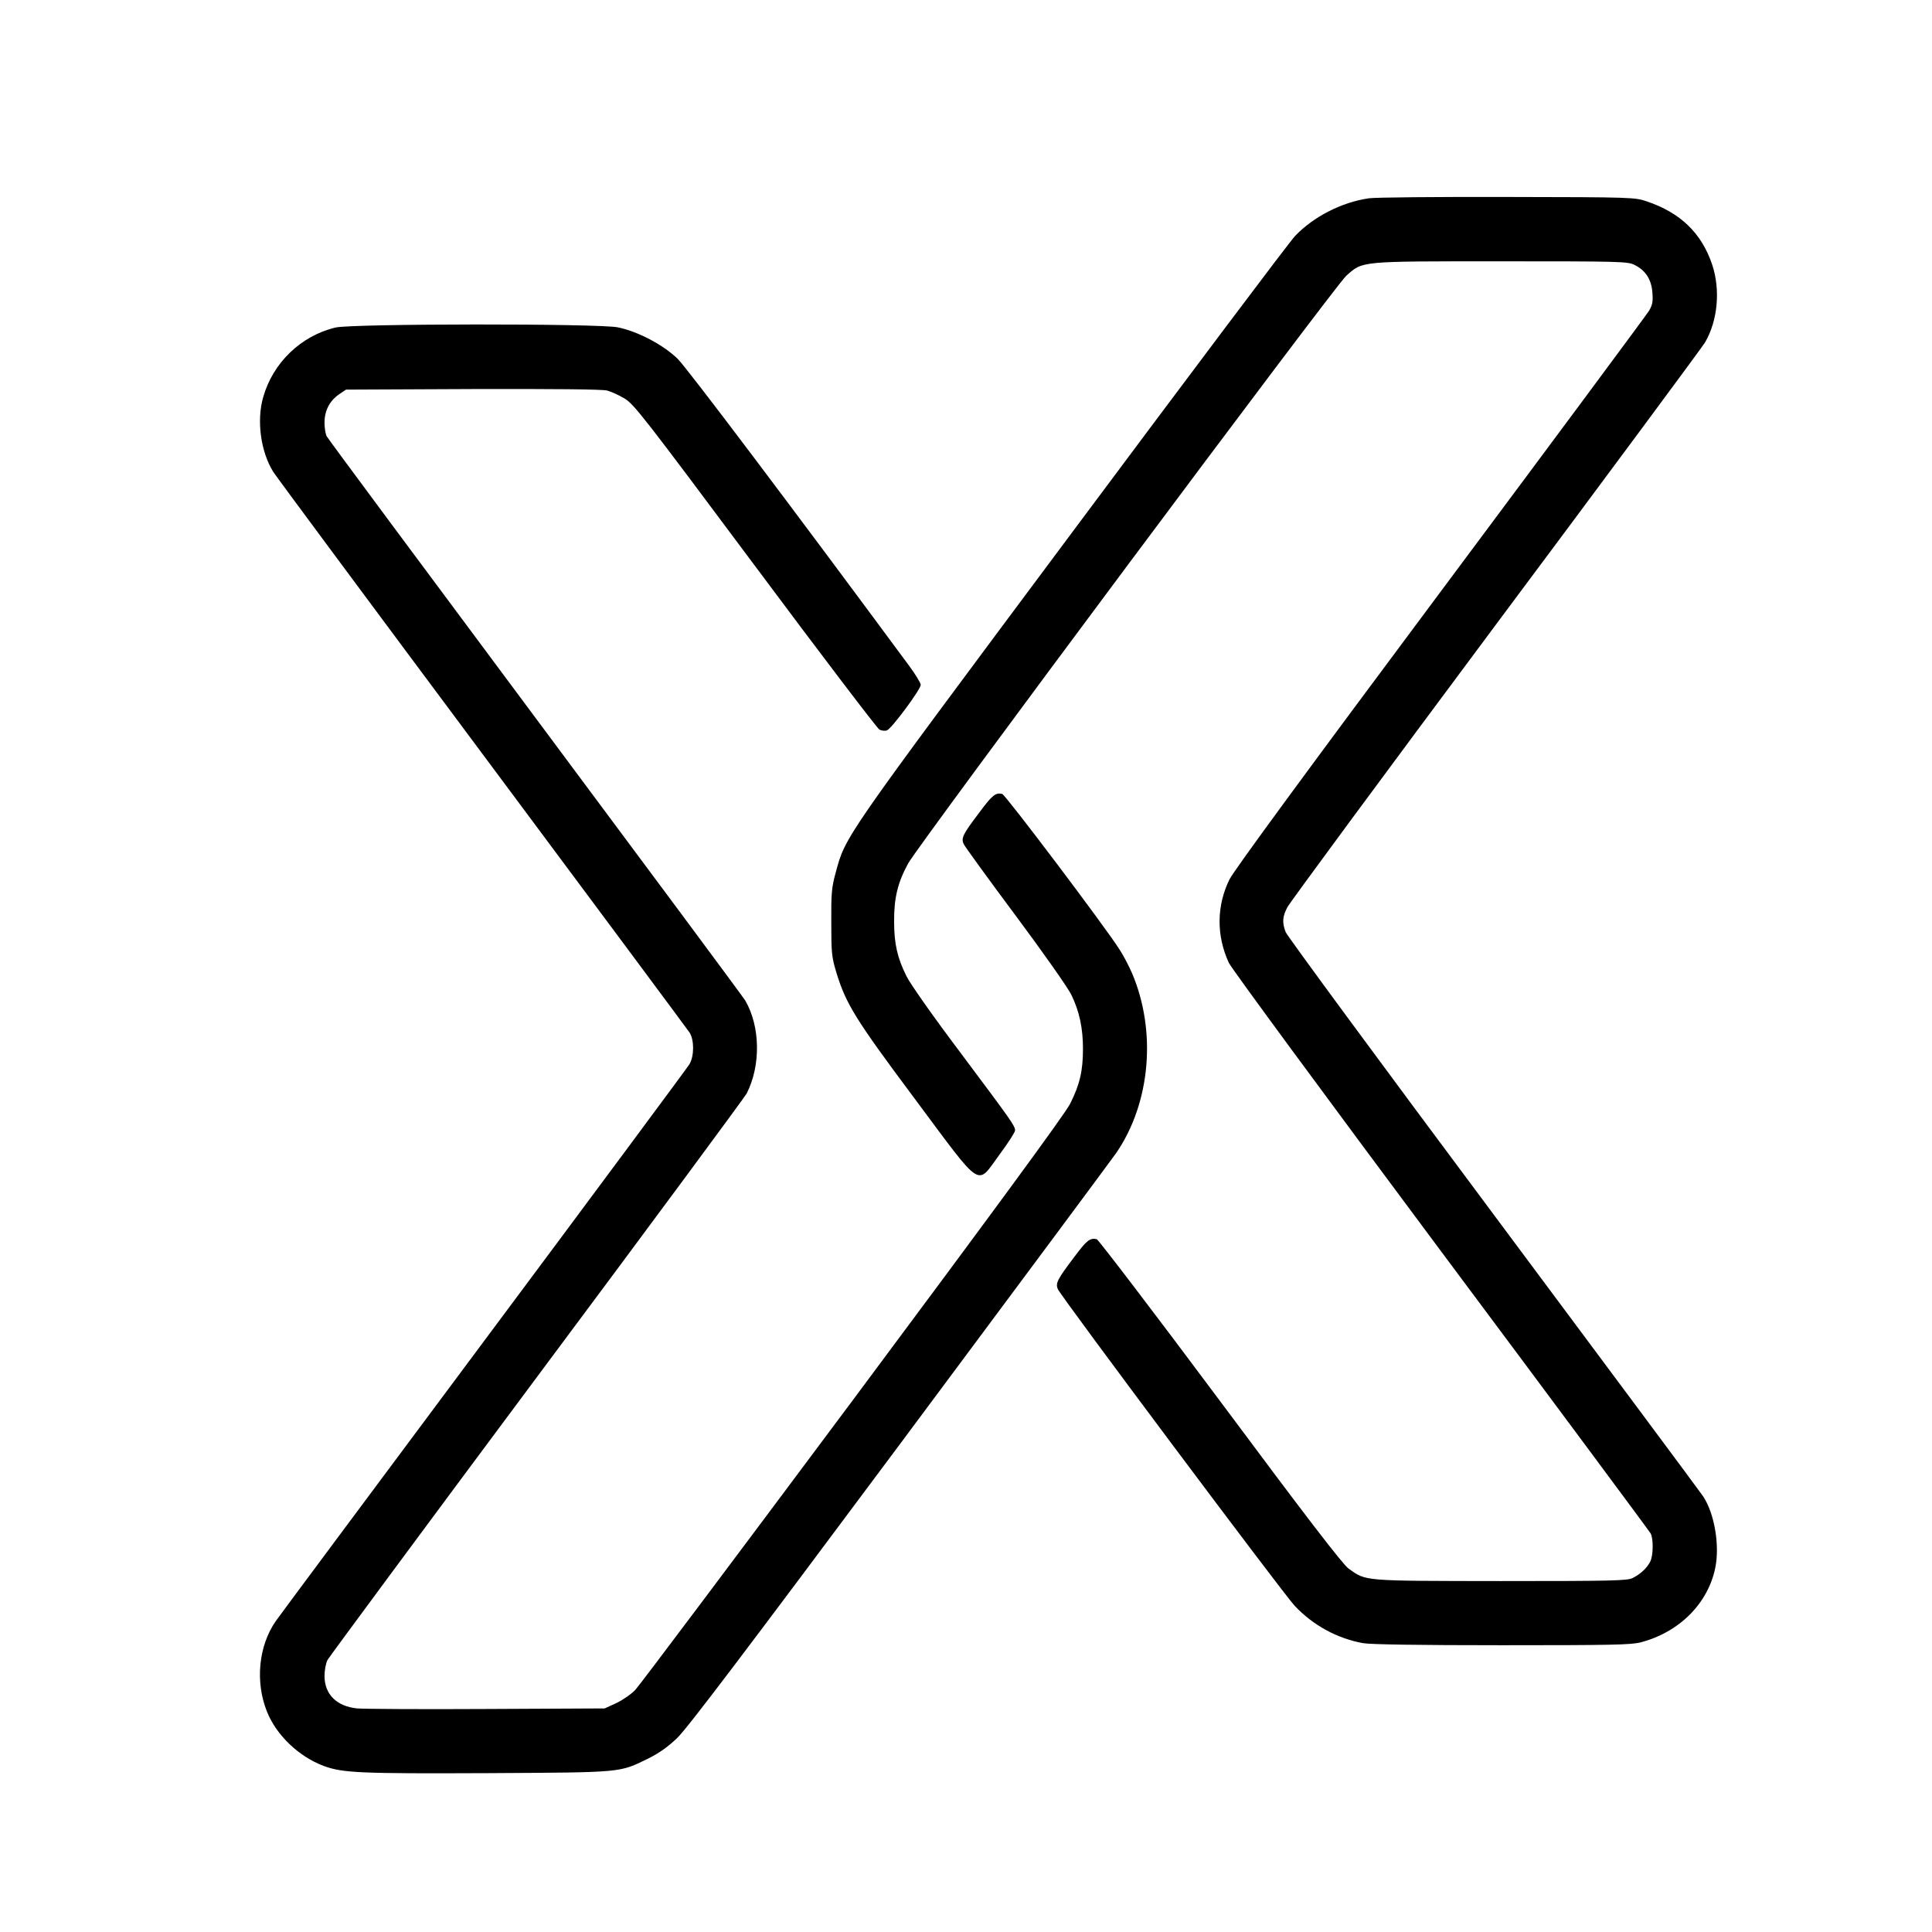
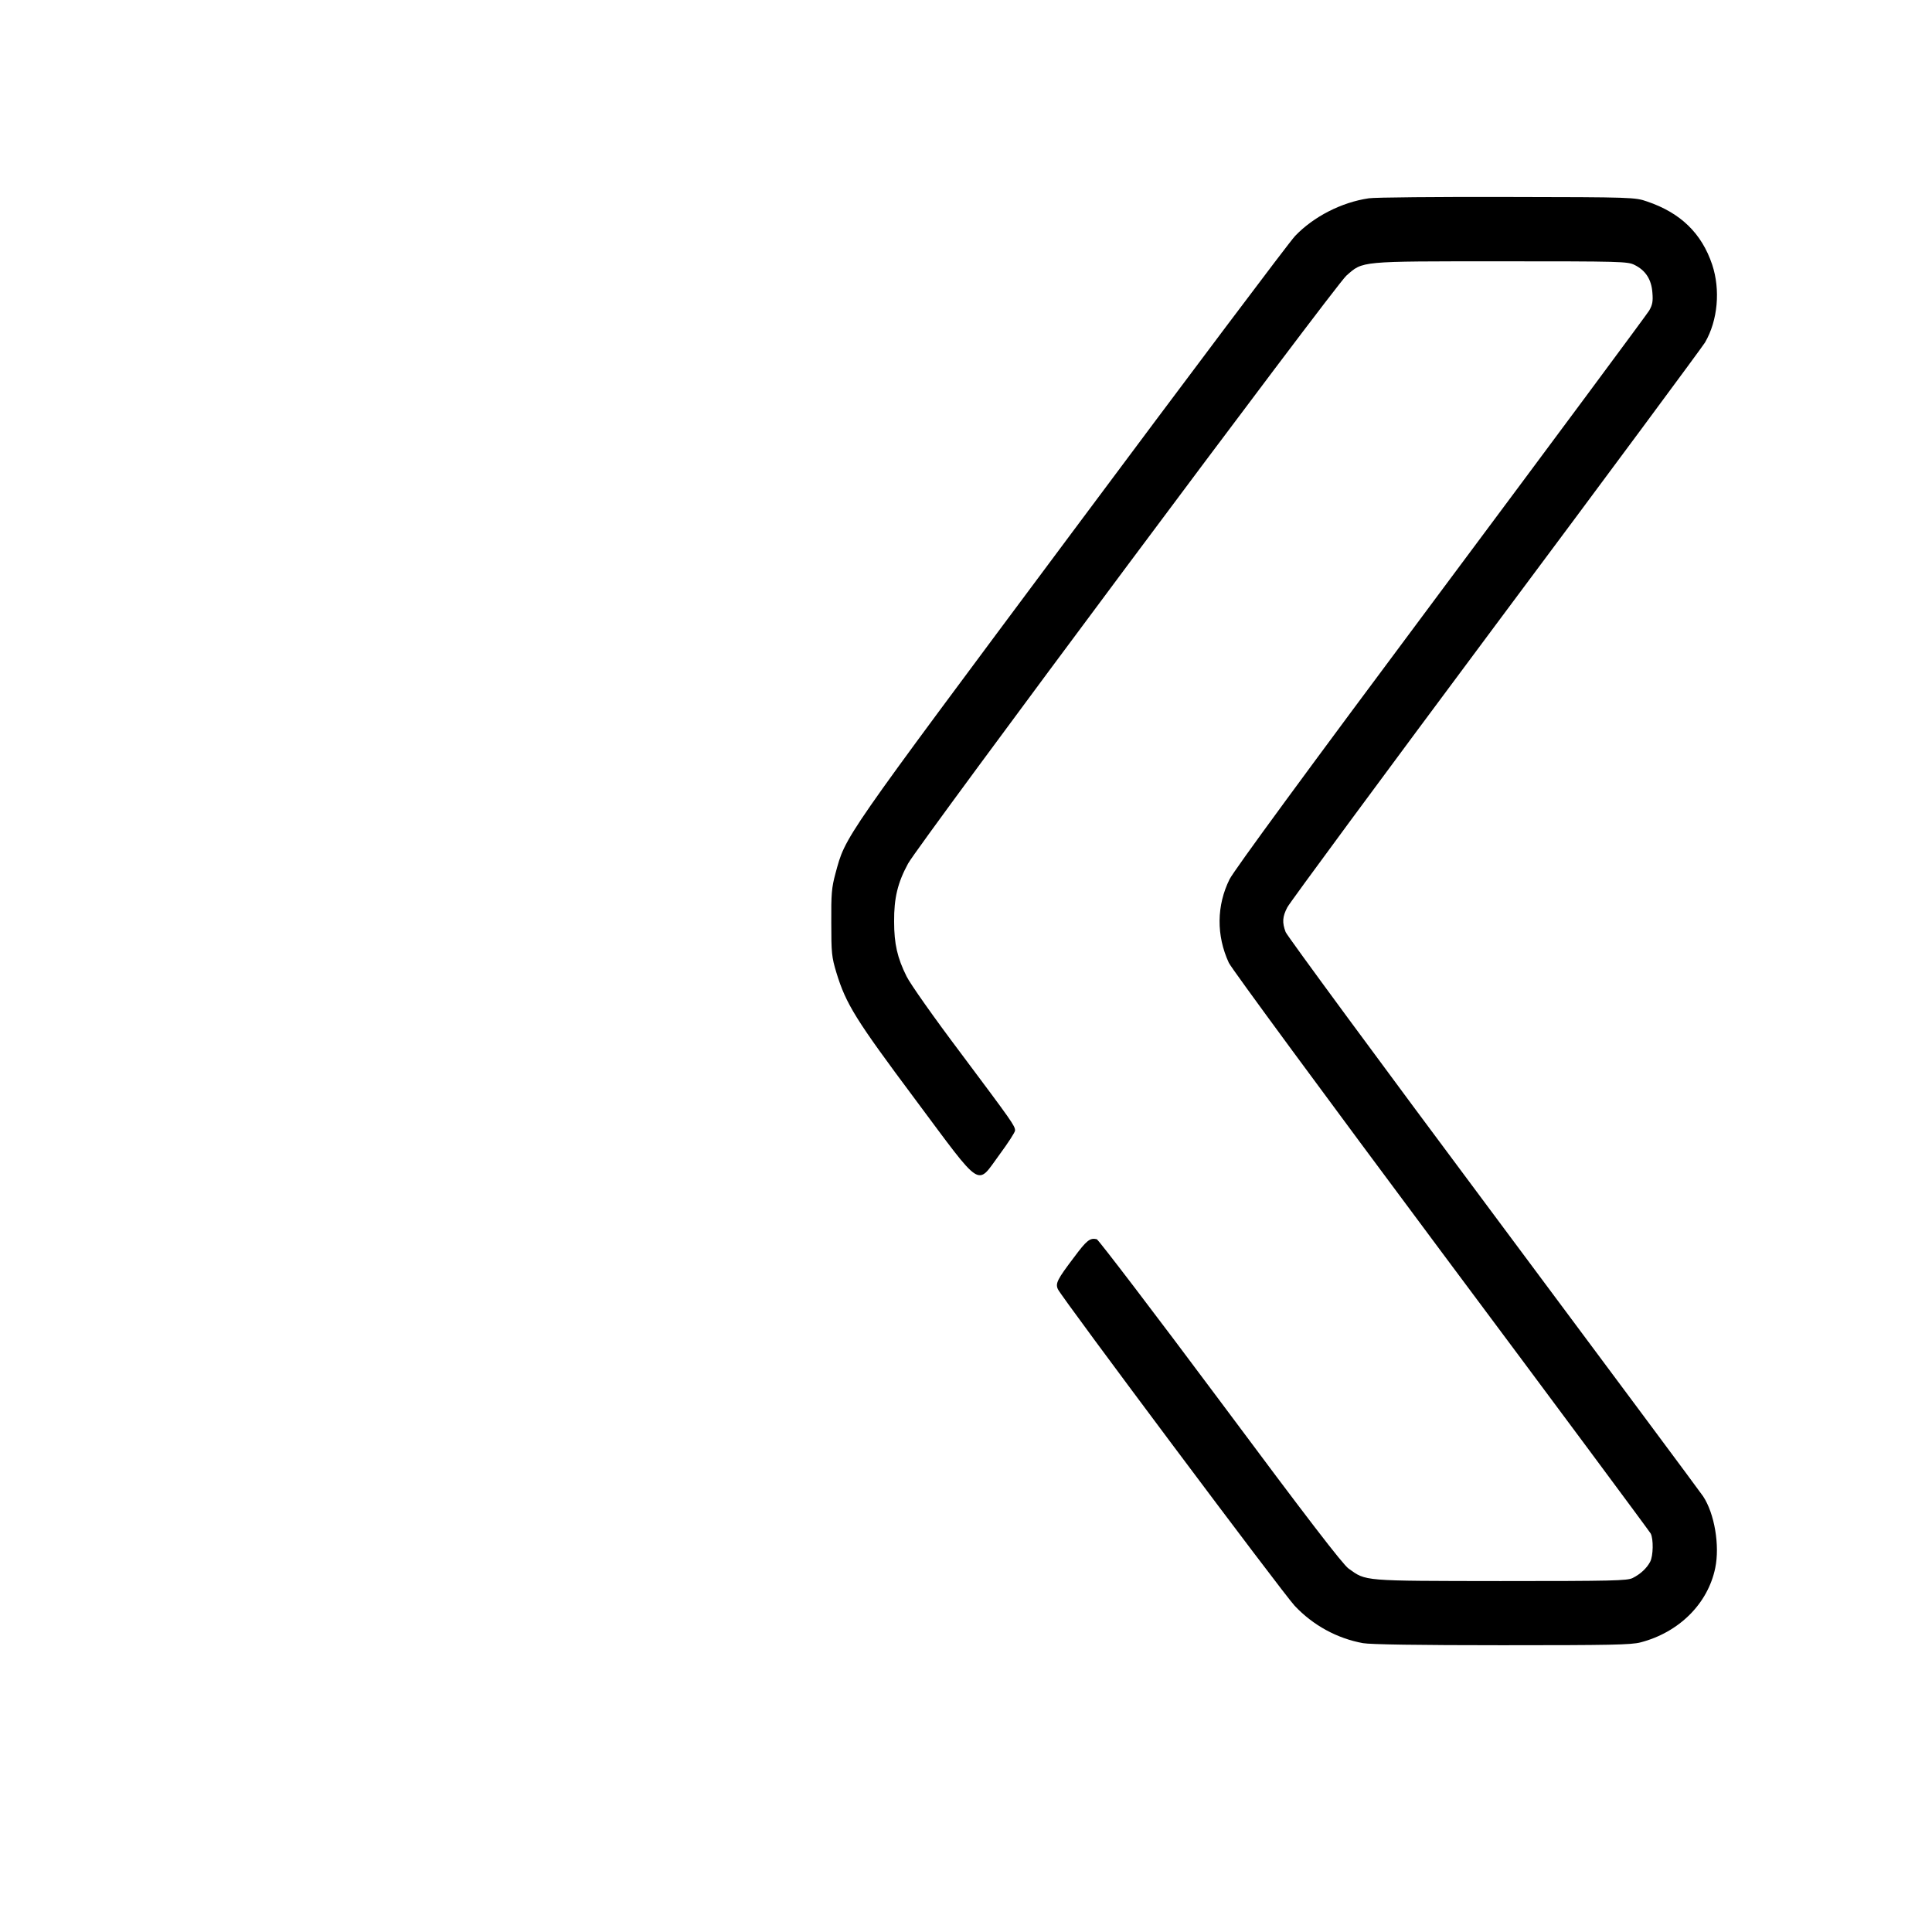
<svg xmlns="http://www.w3.org/2000/svg" version="1.0" width="1024pt" height="1024pt" viewBox="0 0 1024 1024" preserveAspectRatio="xMidYMid meet">
  <g transform="translate(0,1024) scale(0.1,-0.1)" fill="#000000" stroke="none">
    <path d="M7255 9189 c-144 -21 -293 -97 -391 -200 -29 -30 -561 -738 -1184 -1574 -1228 -1648 -1197 -1603 -1252 -1805 -20 -74 -23 -107 -22 -260 0 -161 2 -182 27 -265 51 -167 102 -249 420 -675 360 -483 321 -457 445 -289 45 61 82 118 82 127 0 25 -16 47 -289 412 -141 187 -267 366 -286 405 -49 98 -66 173 -66 290 -1 125 19 207 74 308 55 101 2263 3063 2323 3116 89 78 64 76 819 76 637 0 672 -1 708 -19 59 -29 90 -77 95 -147 4 -47 0 -65 -17 -95 -12 -20 -509 -690 -1104 -1488 -725 -972 -1094 -1476 -1120 -1526 -69 -139 -71 -298 -4 -443 13 -29 519 -716 1124 -1528 606 -812 1106 -1486 1112 -1497 15 -29 14 -118 -3 -150 -18 -34 -51 -65 -93 -86 -29 -14 -104 -16 -700 -16 -738 1 -711 -1 -805 66 -31 22 -218 265 -680 886 -351 471 -646 857 -655 860 -36 8 -53 -5 -122 -98 -87 -115 -98 -136 -84 -167 20 -44 1194 -1613 1255 -1678 98 -104 225 -173 362 -198 39 -7 294 -11 736 -11 576 0 685 2 735 15 204 53 357 205 396 394 25 120 -4 289 -64 380 -13 20 -514 693 -1112 1496 -599 803 -1094 1476 -1101 1495 -19 51 -17 81 9 131 12 24 510 699 1106 1499 597 800 1095 1473 1108 1495 68 117 82 279 38 412 -56 167 -168 275 -345 335 -64 22 -72 23 -740 24 -371 1 -702 -2 -735 -7z" />
-     <path d="M1778 8504 c-183 -44 -331 -186 -383 -369 -36 -124 -13 -291 54 -397 16 -25 515 -698 1109 -1495 593 -796 1087 -1461 1097 -1476 25 -40 25 -124 -1 -168 -11 -18 -502 -680 -1090 -1469 -588 -789 -1085 -1457 -1103 -1483 -91 -132 -109 -322 -46 -479 50 -125 168 -238 301 -288 101 -37 191 -41 870 -38 725 4 694 2 851 78 56 28 103 61 152 108 52 49 368 467 1184 1562 612 822 1127 1515 1144 1540 181 265 214 644 83 952 -16 37 -45 93 -66 125 -73 116 -605 821 -622 825 -35 8 -52 -5 -121 -98 -88 -116 -98 -136 -83 -168 6 -13 130 -184 276 -380 146 -196 279 -385 295 -420 42 -87 61 -175 61 -286 0 -115 -17 -189 -68 -290 -25 -51 -398 -559 -1151 -1570 -613 -822 -1132 -1514 -1154 -1537 -22 -23 -67 -54 -101 -70 l-61 -28 -625 -3 c-344 -2 -653 0 -687 3 -109 11 -173 75 -173 172 0 30 7 68 16 85 9 16 507 690 1108 1497 601 806 1102 1484 1114 1506 75 149 72 354 -8 492 -10 17 -511 692 -1113 1500 -601 807 -1099 1478 -1105 1490 -7 12 -12 45 -12 73 0 64 27 115 77 150 l37 25 673 3 c424 1 688 -1 711 -8 20 -5 62 -24 92 -42 51 -31 100 -94 692 -888 350 -470 647 -860 659 -867 12 -6 30 -8 40 -4 24 8 179 217 179 241 0 10 -28 56 -62 102 -625 846 -1175 1575 -1226 1626 -76 74 -210 145 -317 167 -100 21 -1411 20 -1497 -1z" />
  </g>
</svg>